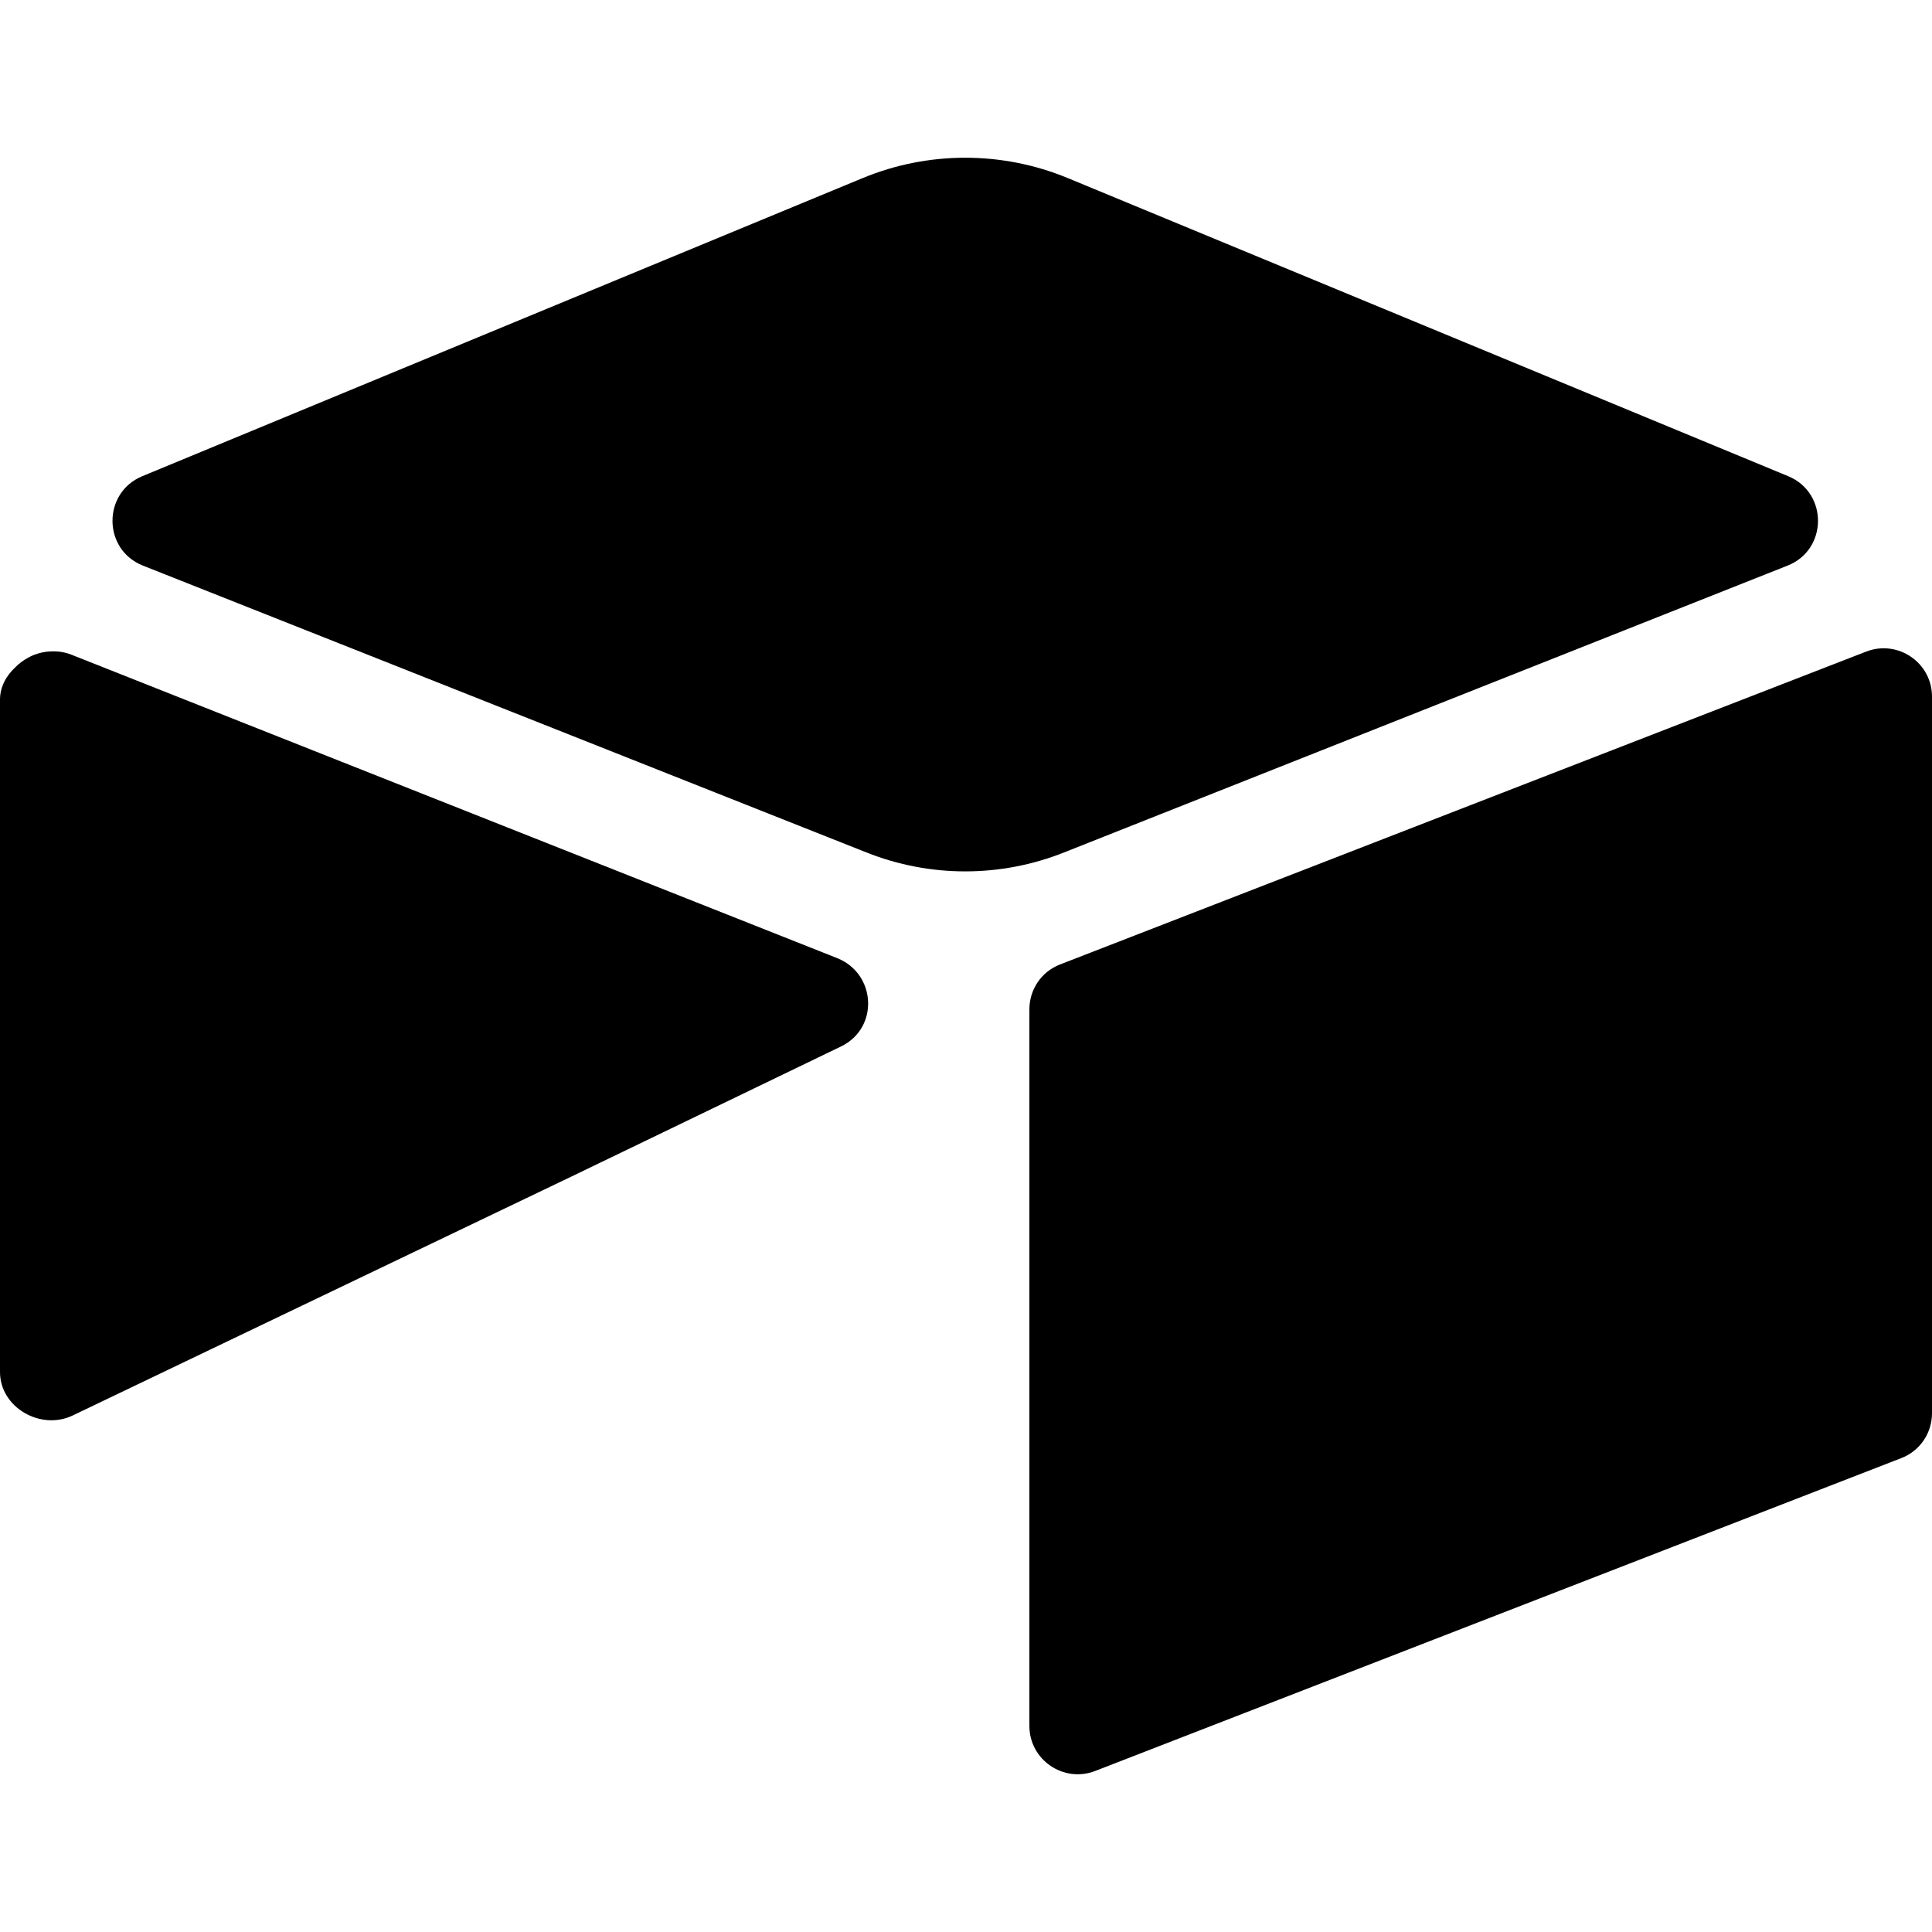
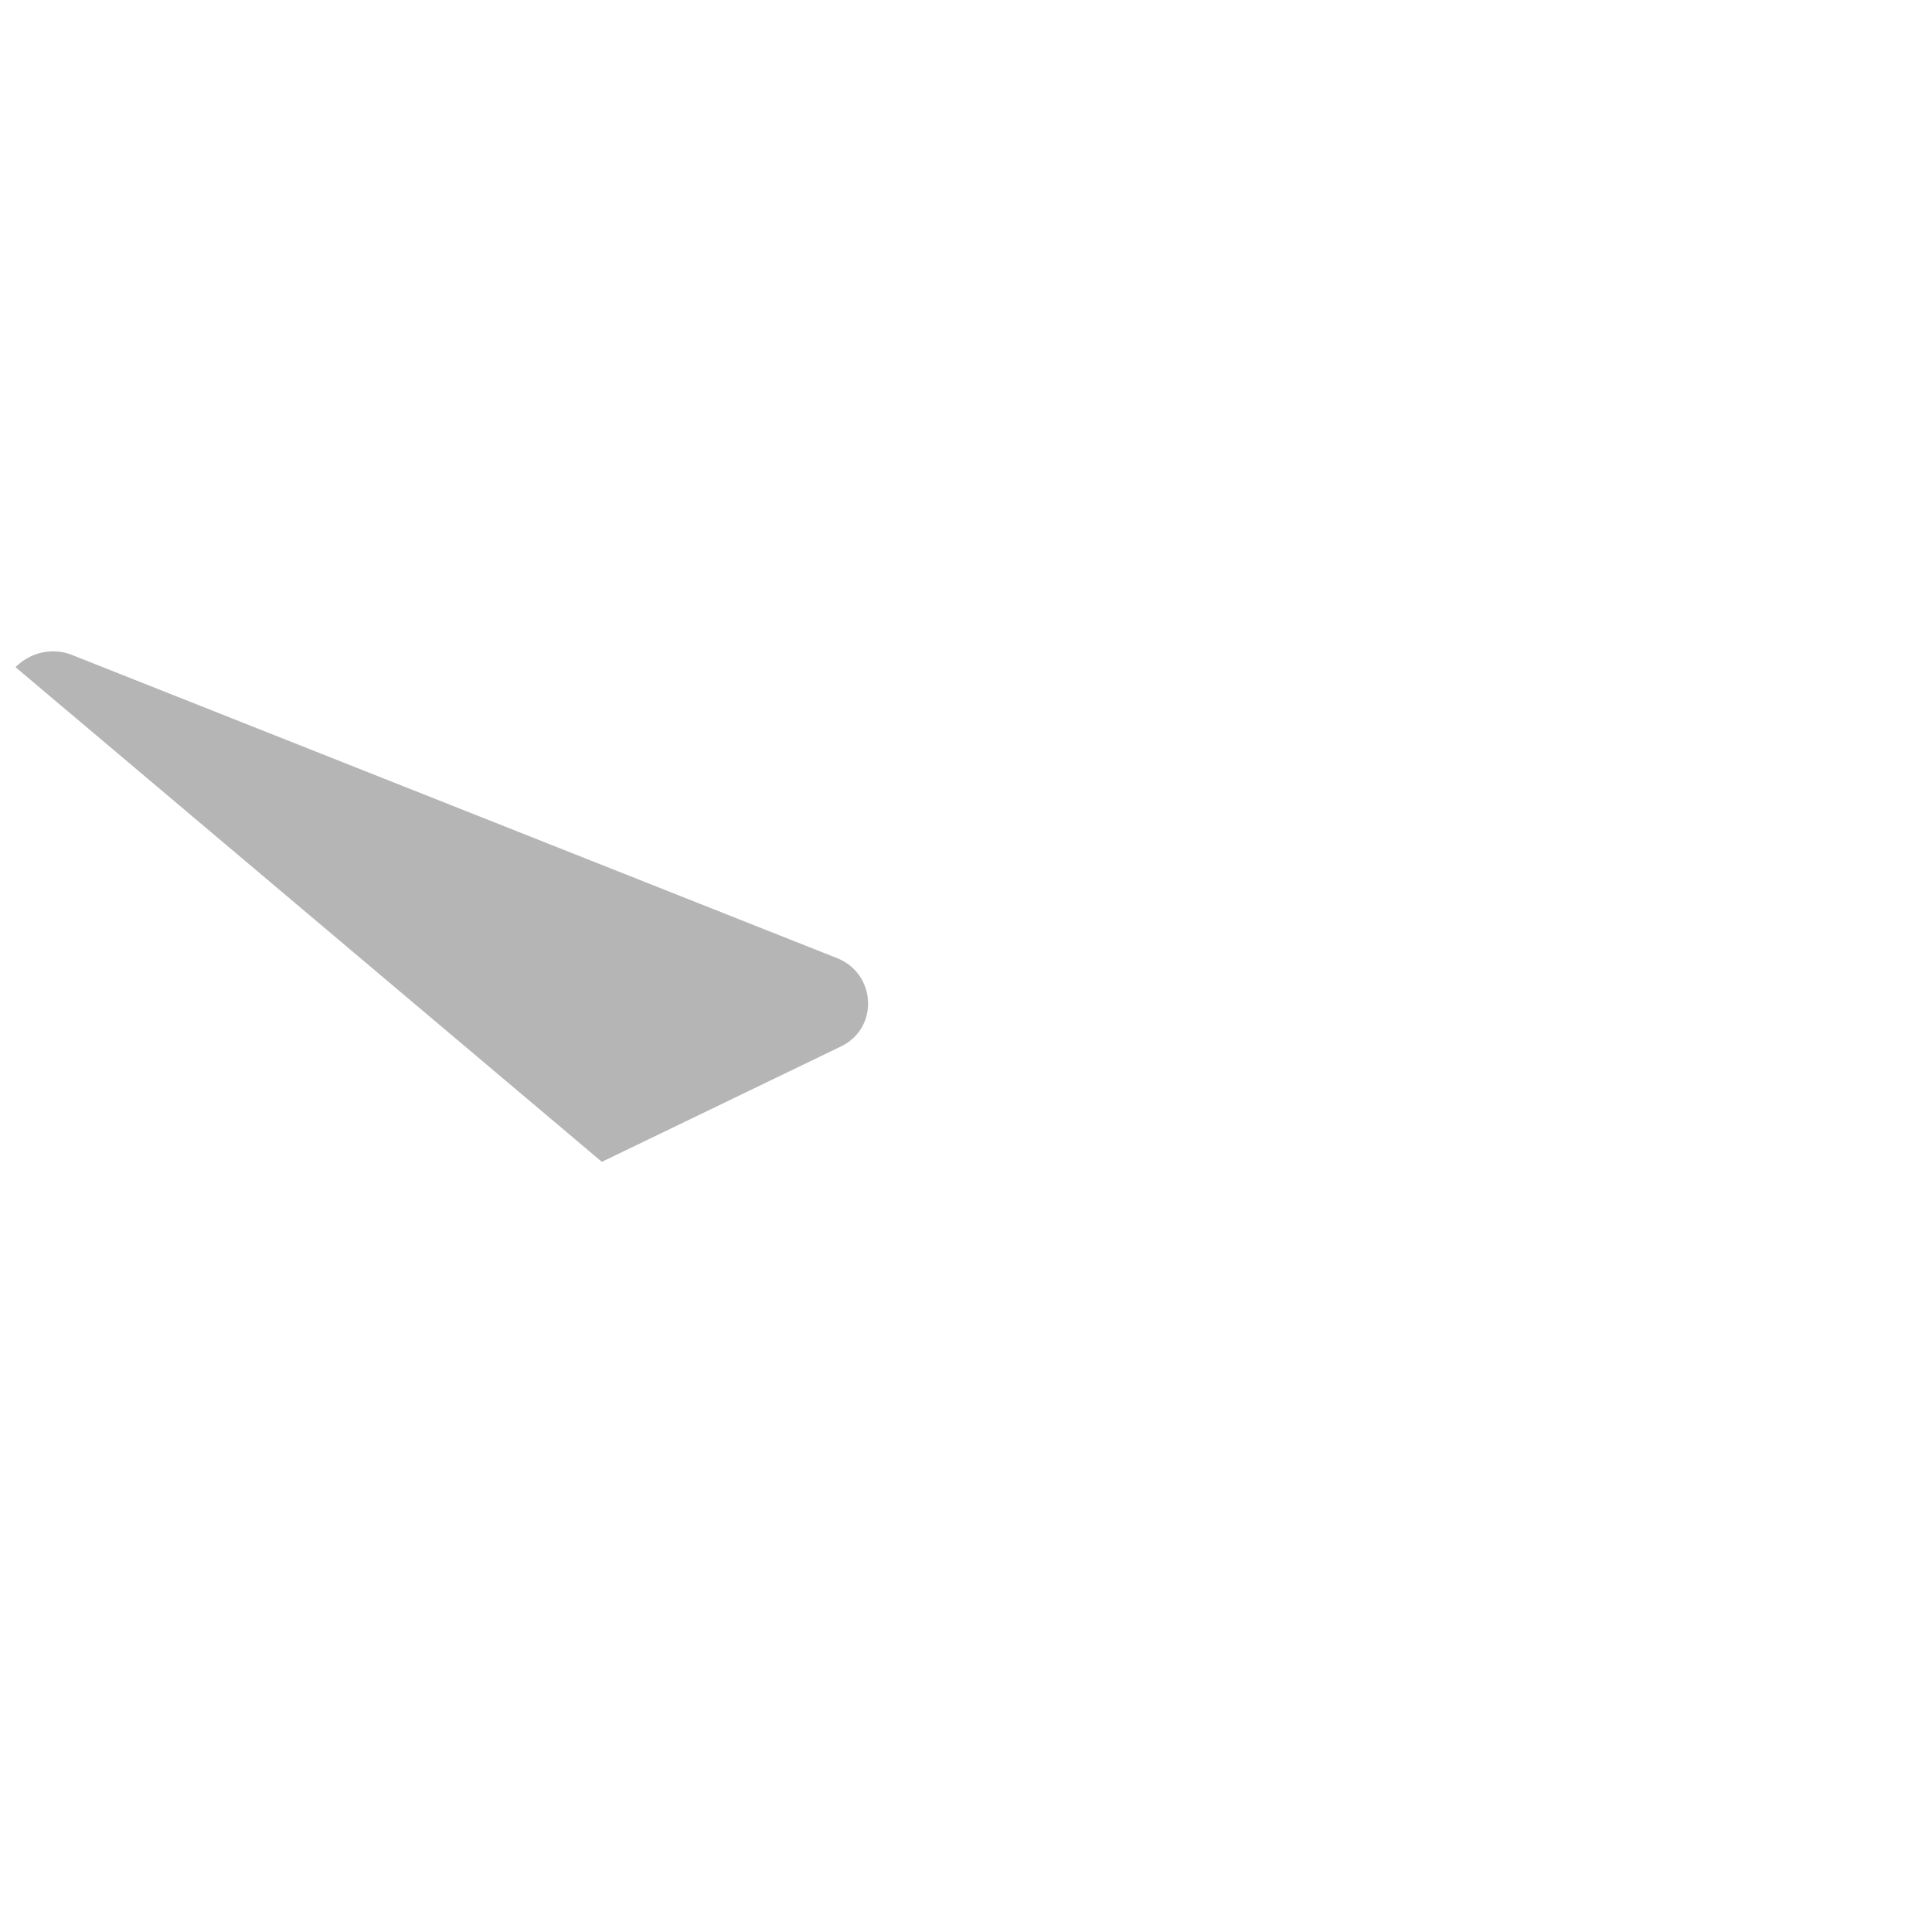
<svg xmlns="http://www.w3.org/2000/svg" version="1.1" id="Layer_1" shape-rendering="geometricPrecision" x="0px" y="0px" viewBox="0 0 512 512" style="enable-background:new 0 0 512 512;" xml:space="preserve">
  <style type="text/css">
	.st0{opacity:0.29;enable-background:new    ;}
</style>
  <g>
-     <path d="M228.6,47.2l-190.9,79c-10.6,4.4-10.5,19.5,0.2,23.7l191.7,76c16.8,6.7,35.6,6.7,52.4,0l191.7-76   c10.7-4.2,10.8-19.3,0.2-23.7L283,47.2C265.6,40,246,40,228.6,47.2" />
-     <path d="M272.8,267.5v189.9c0,9,9.1,15.2,17.5,11.9l213.6-82.9c4.9-1.9,8.1-6.6,8.1-11.9V184.6c0-9-9.1-15.2-17.5-11.9l-213.6,82.9   C276,257.5,272.8,262.2,272.8,267.5" />
-     <path d="M222.9,277.3l-63.4,30.6l-6.4,3.1L19.3,375.1C10.8,379.2,0,373,0,363.6V185.4c0-3.4,1.7-6.4,4.1-8.6c1-1,2.1-1.8,3.2-2.4   c3.2-1.9,7.8-2.4,11.6-0.9l202.9,80.4C232.2,258,233,272.4,222.9,277.3" />
    <path class="st0" d="M222.9,277.3l-63.4,30.6L4.1,176.8c1-1,2.1-1.8,3.2-2.4c3.2-1.9,7.8-2.4,11.6-0.9l202.9,80.4   C232.2,258,233,272.4,222.9,277.3" />
  </g>
</svg>